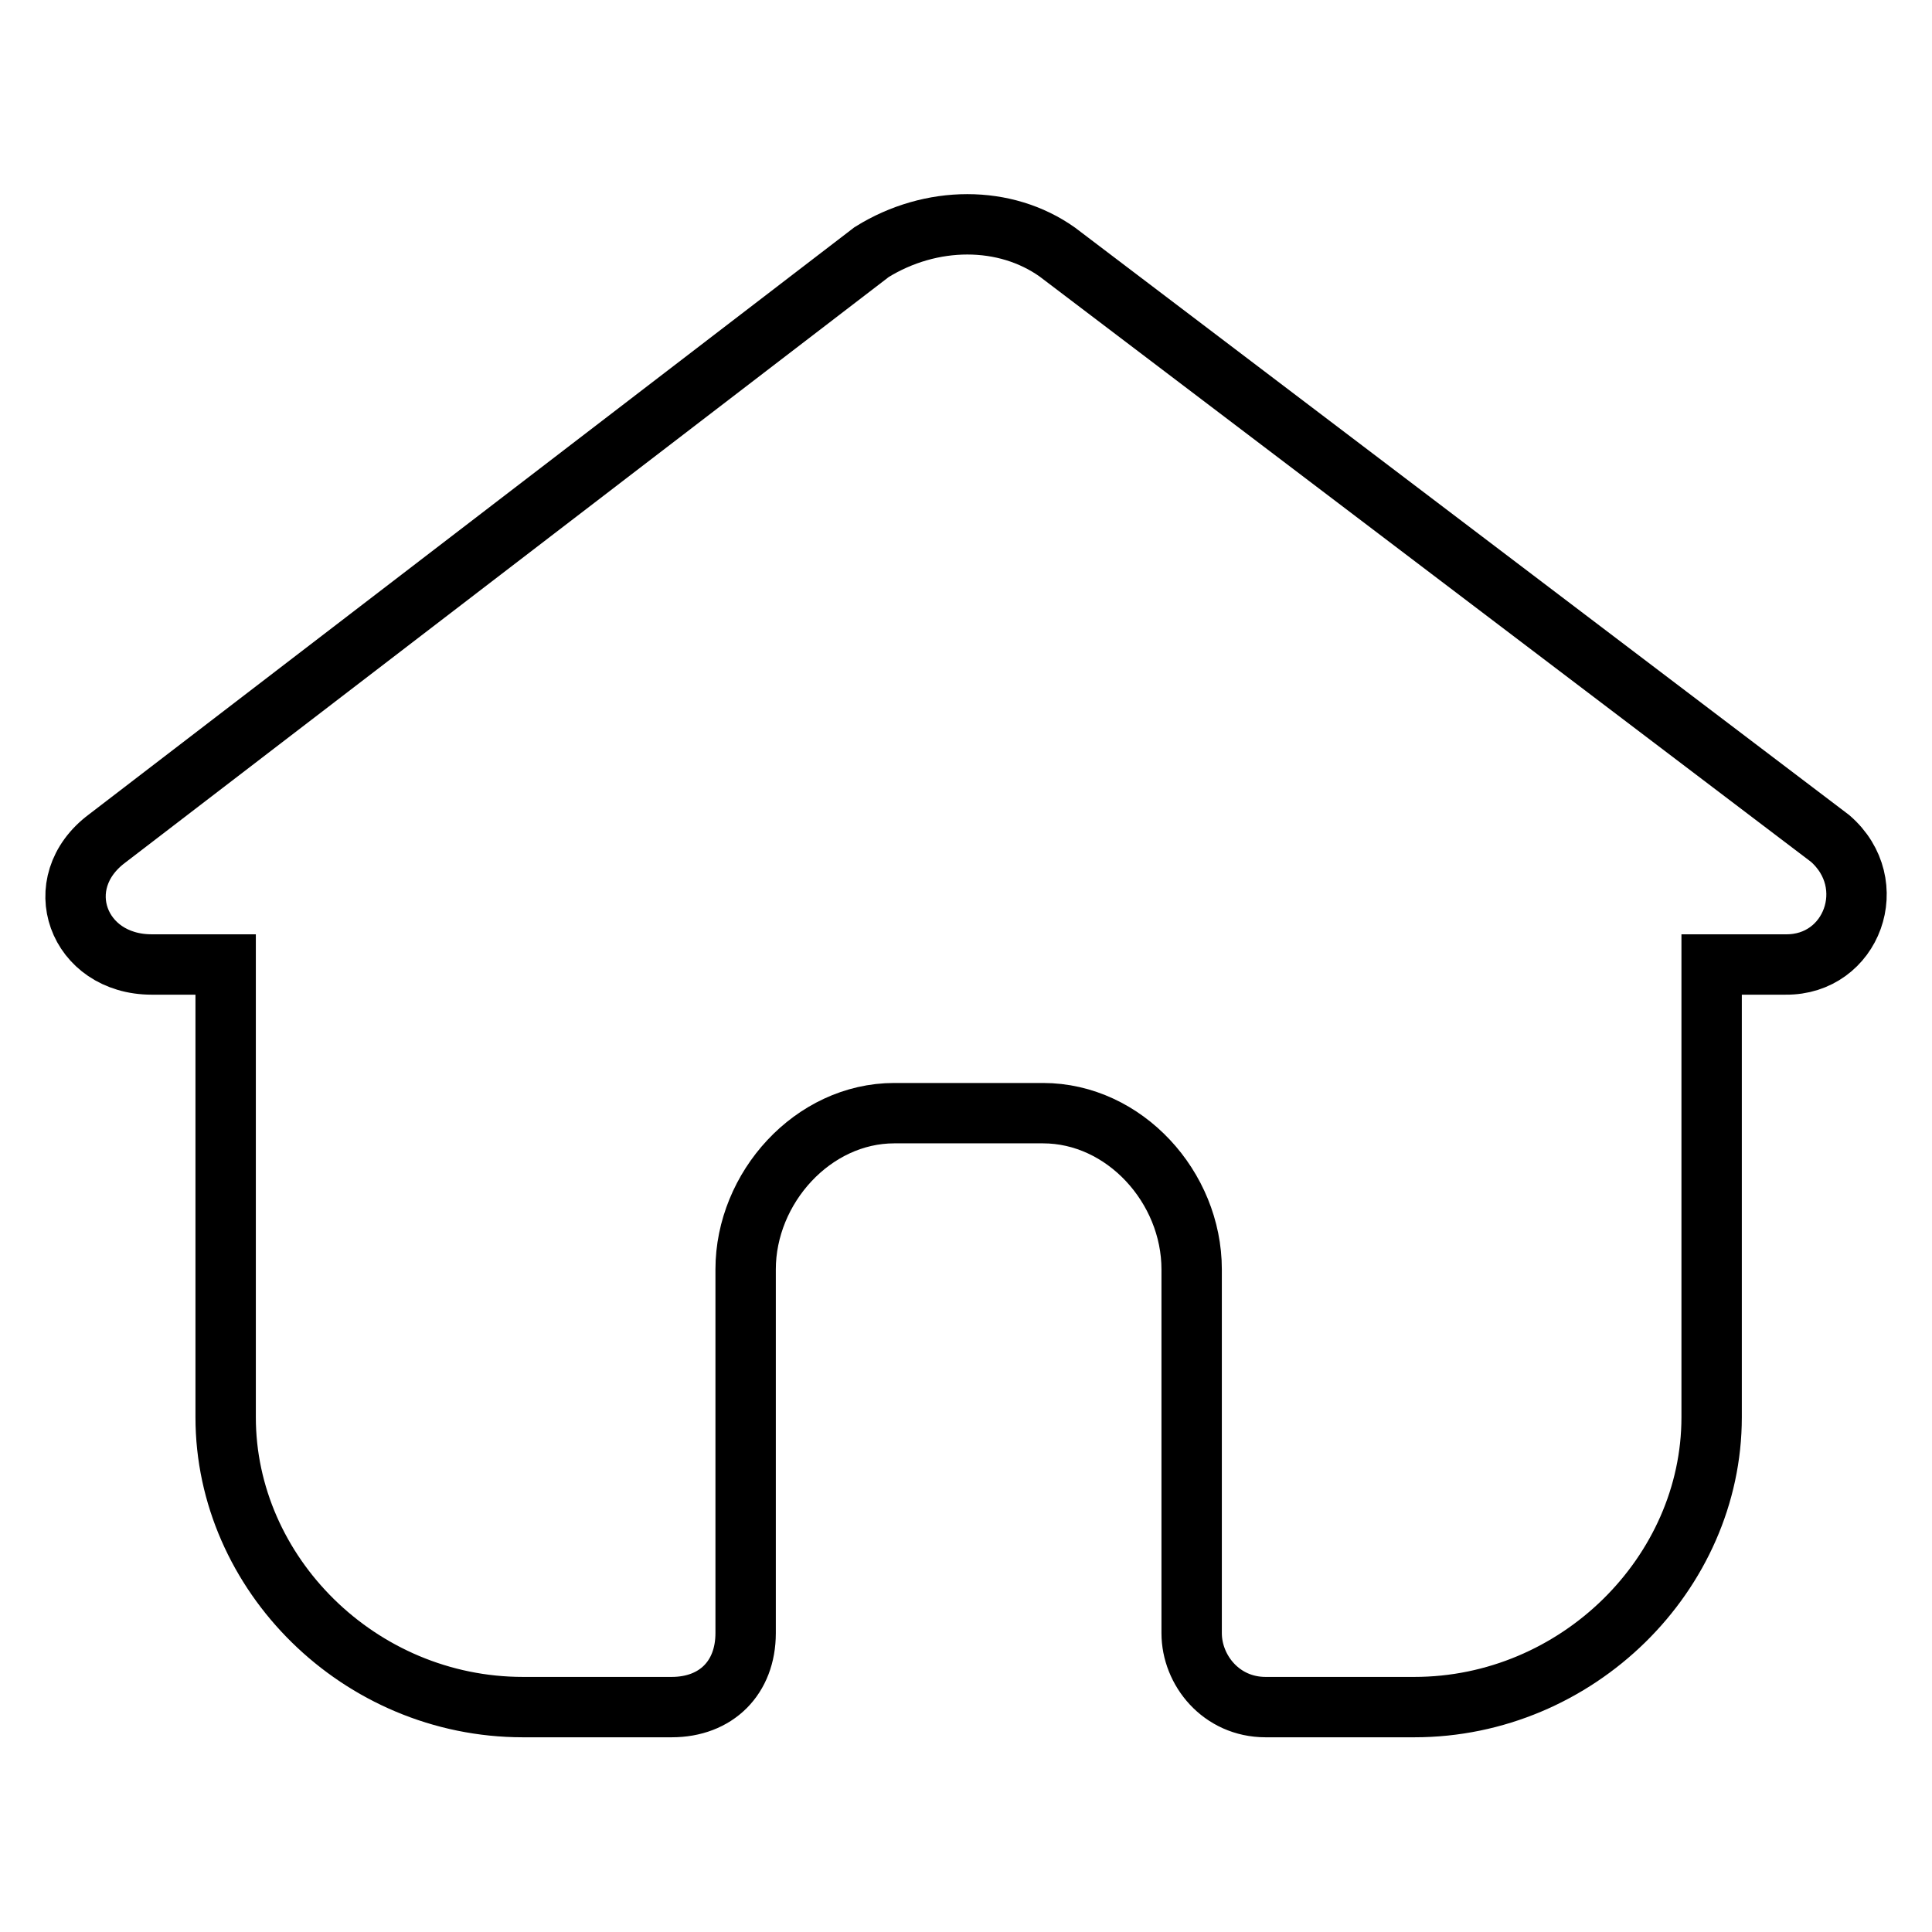
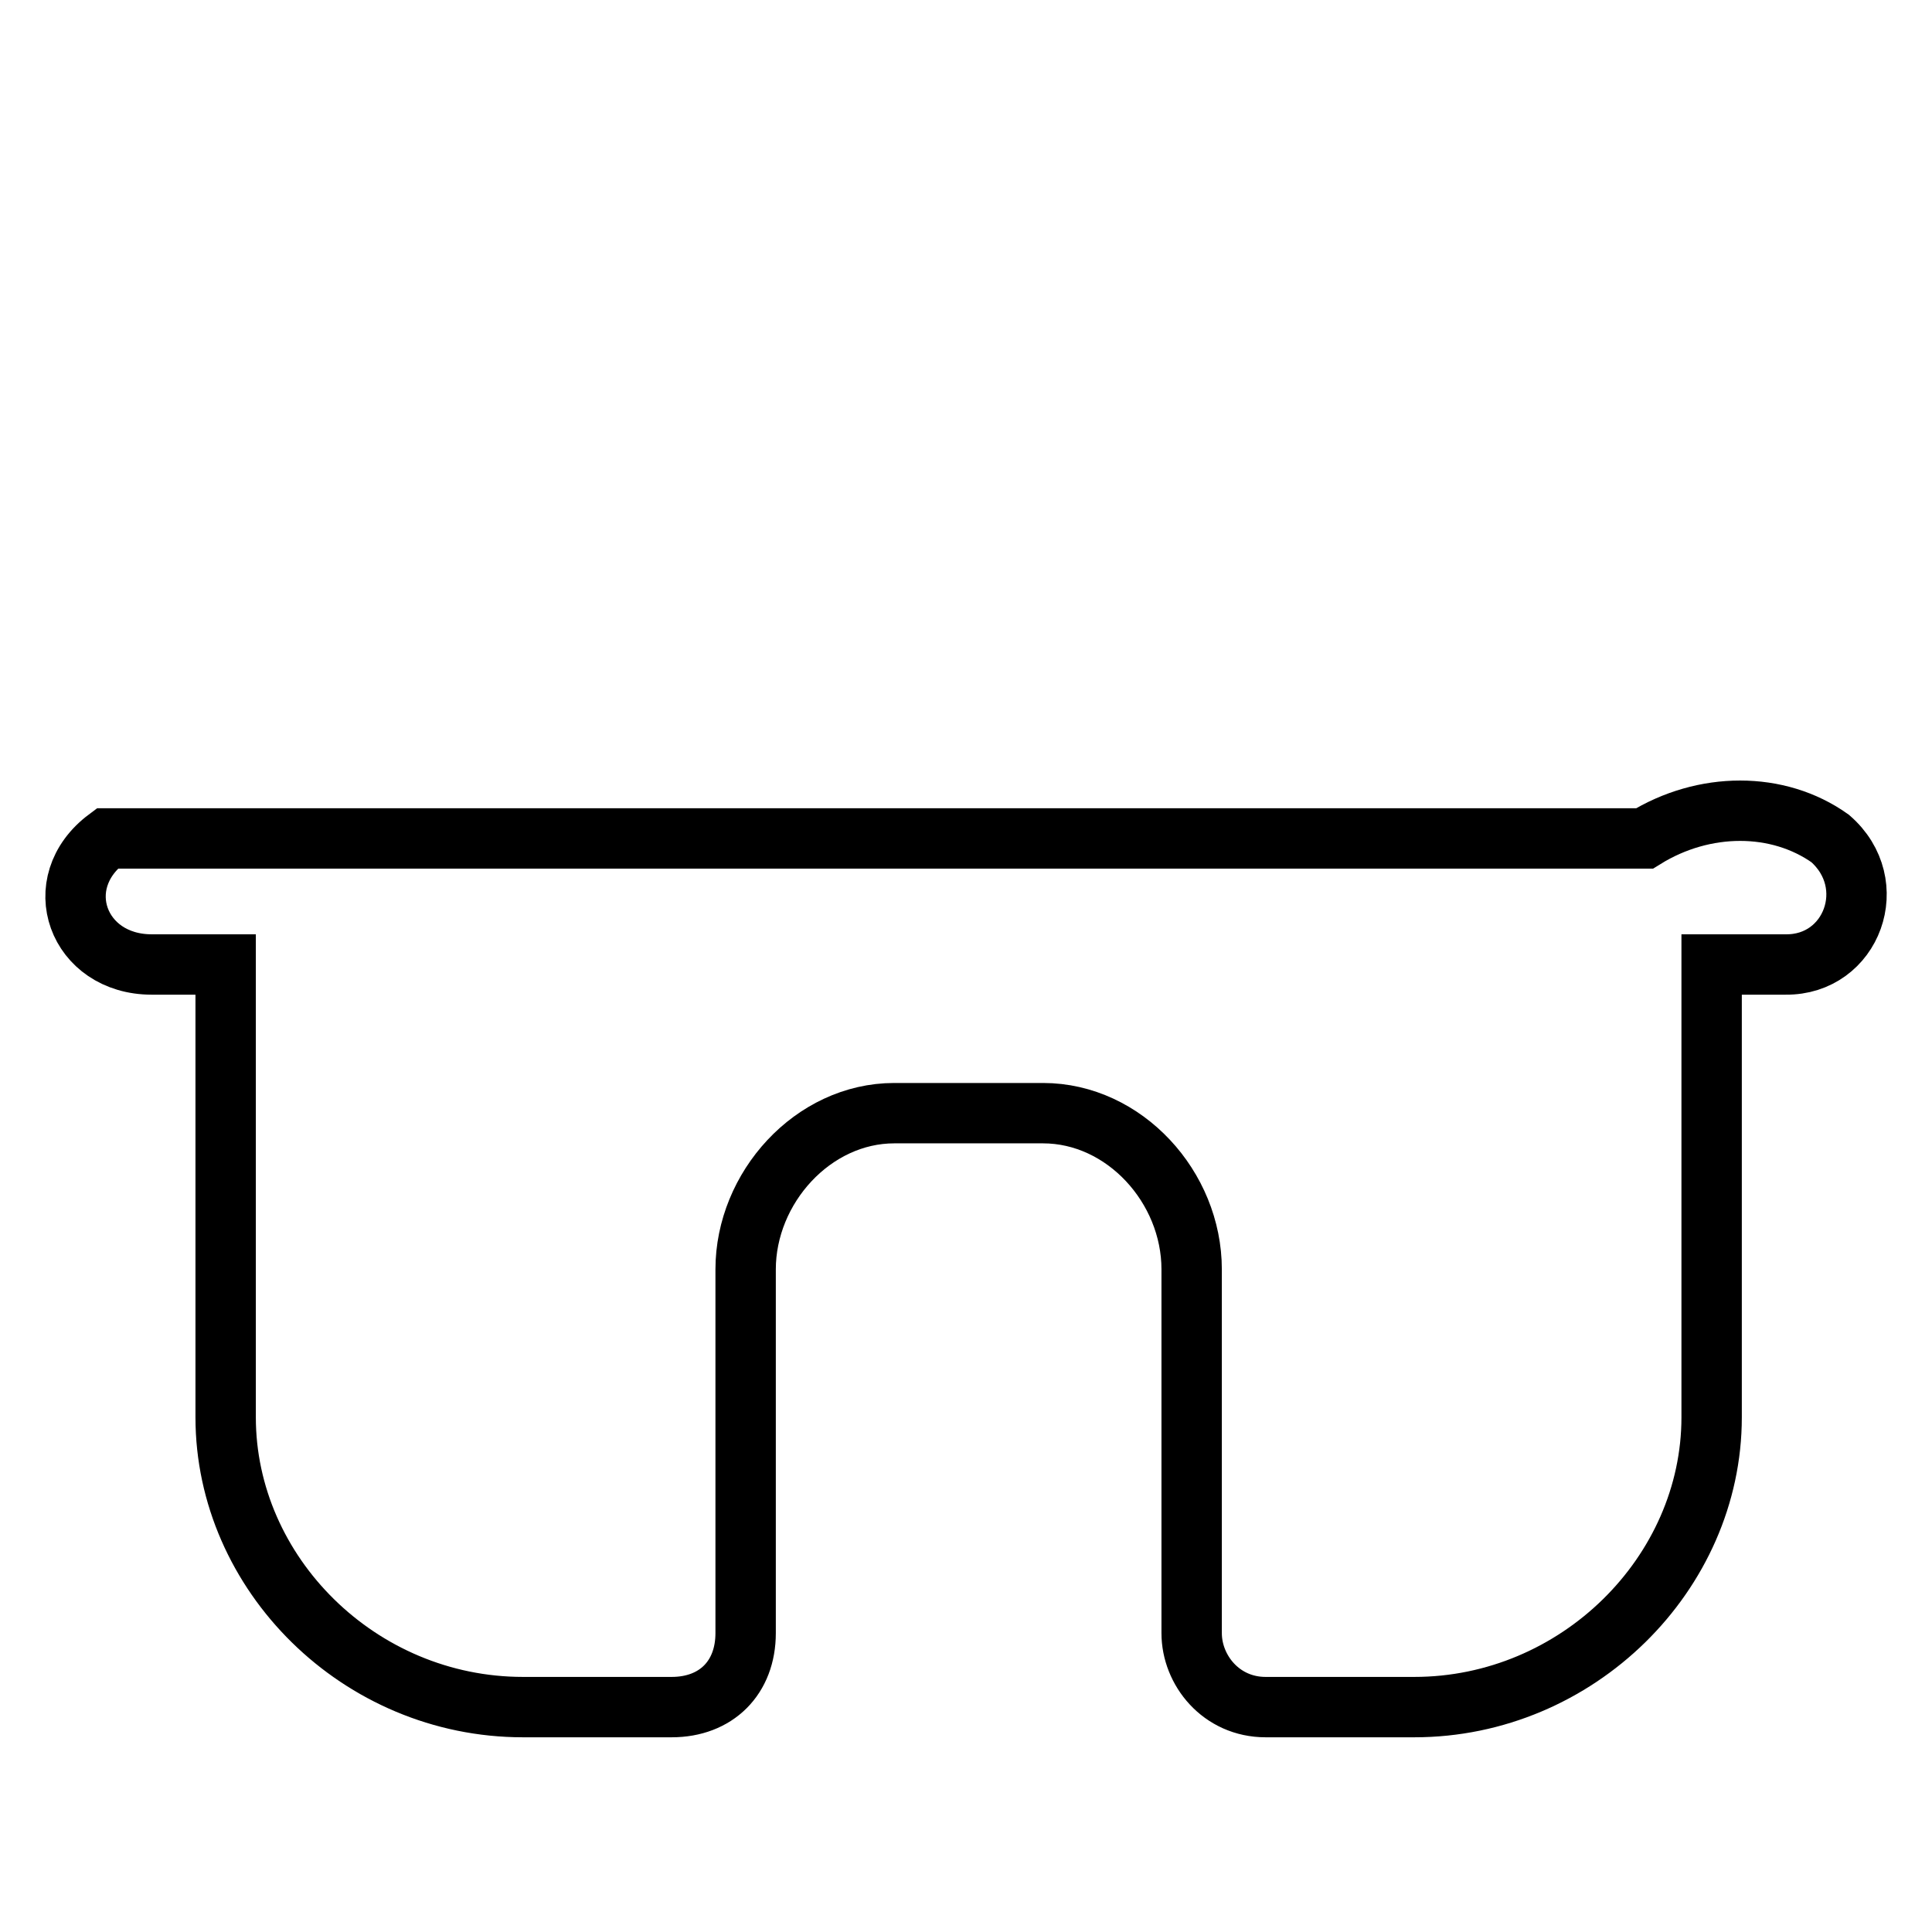
<svg xmlns="http://www.w3.org/2000/svg" version="1.1" x="0px" y="0px" viewBox="0 0 256 256" enable-background="new 0 0 256 256" xml:space="preserve">
  <g>
-     <path stroke-width="8" fill-opacity="0" stroke="#000000" d="M242.5,111.1L140.1,33.4c-6.9-4.9-16.7-4.9-24.6,0L14.2,111.1c-7.9,5.9-3.9,16.7,5.9,16.7h9.8v60 c0,20.7,17.7,38.4,39.4,38.4H89c5.9,0,9.8-3.9,9.8-9.8v-48.2c0-10.8,8.9-20.7,19.7-20.7h19.7c10.8,0,19.7,9.8,19.7,20.7v48.2 c0,4.9,3.9,9.8,9.8,9.8h19.7c21.6,0,39.4-17.7,39.4-38.4v-60h9.8C245.4,127.9,249.4,117.1,242.5,111.1z" />
+     <path stroke-width="8" fill-opacity="0" stroke="#000000" d="M242.5,111.1c-6.9-4.9-16.7-4.9-24.6,0L14.2,111.1c-7.9,5.9-3.9,16.7,5.9,16.7h9.8v60 c0,20.7,17.7,38.4,39.4,38.4H89c5.9,0,9.8-3.9,9.8-9.8v-48.2c0-10.8,8.9-20.7,19.7-20.7h19.7c10.8,0,19.7,9.8,19.7,20.7v48.2 c0,4.9,3.9,9.8,9.8,9.8h19.7c21.6,0,39.4-17.7,39.4-38.4v-60h9.8C245.4,127.9,249.4,117.1,242.5,111.1z" />
  </g>
</svg>